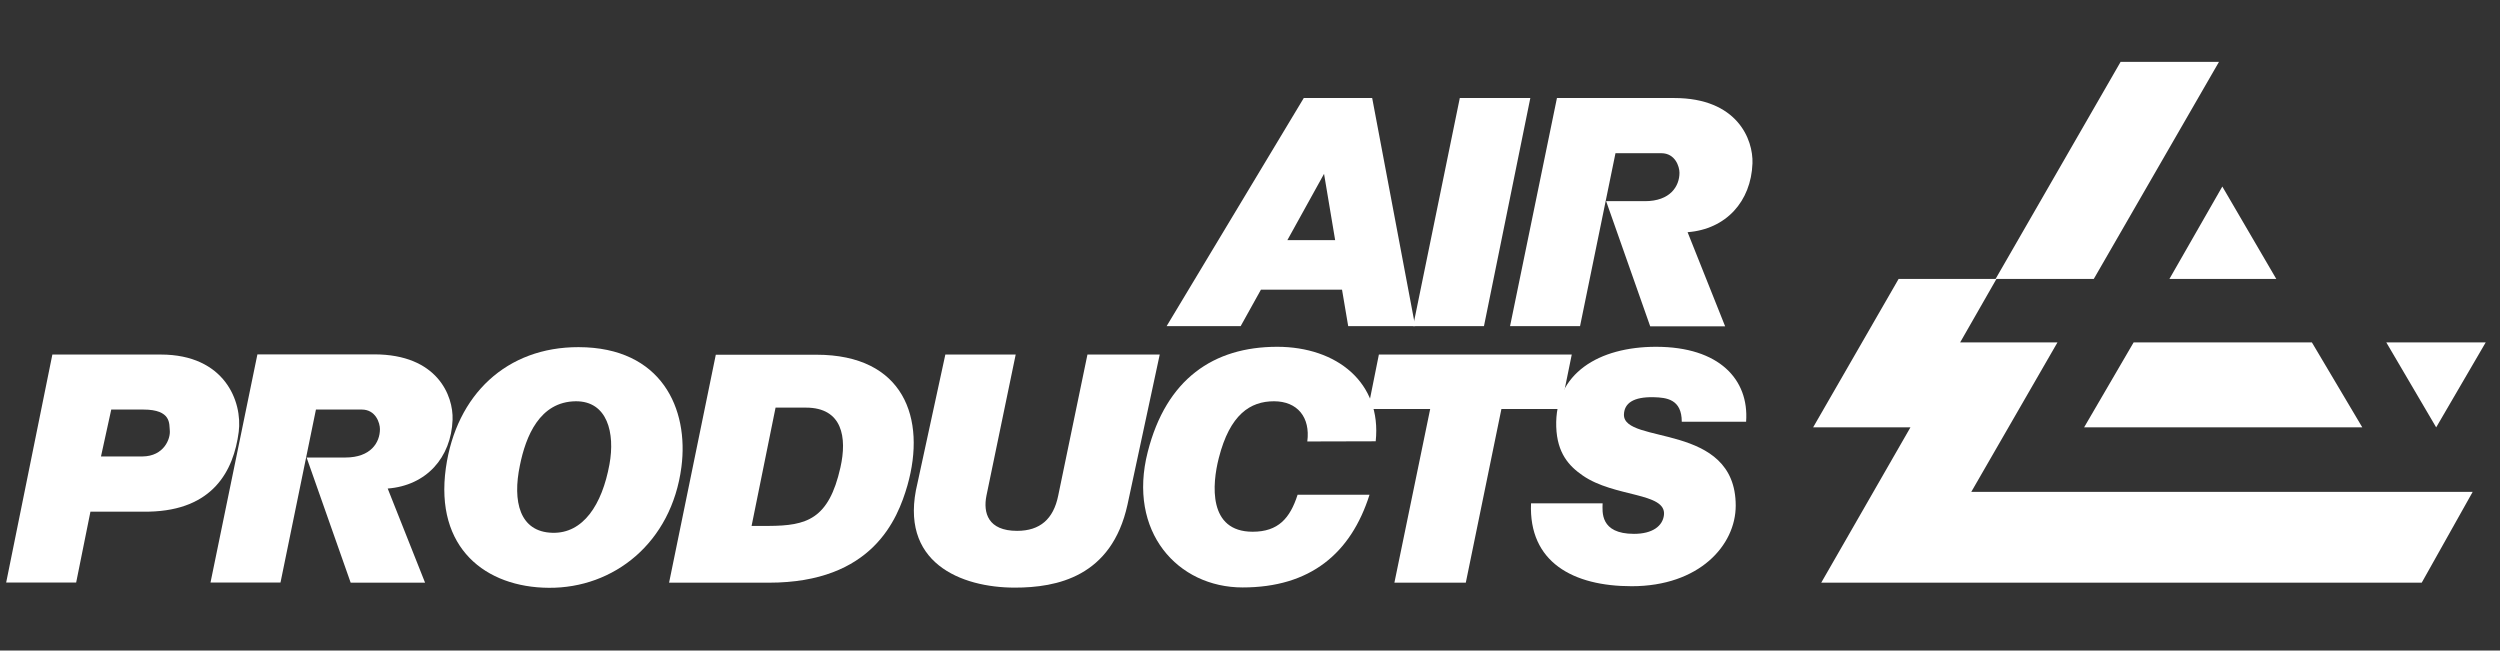
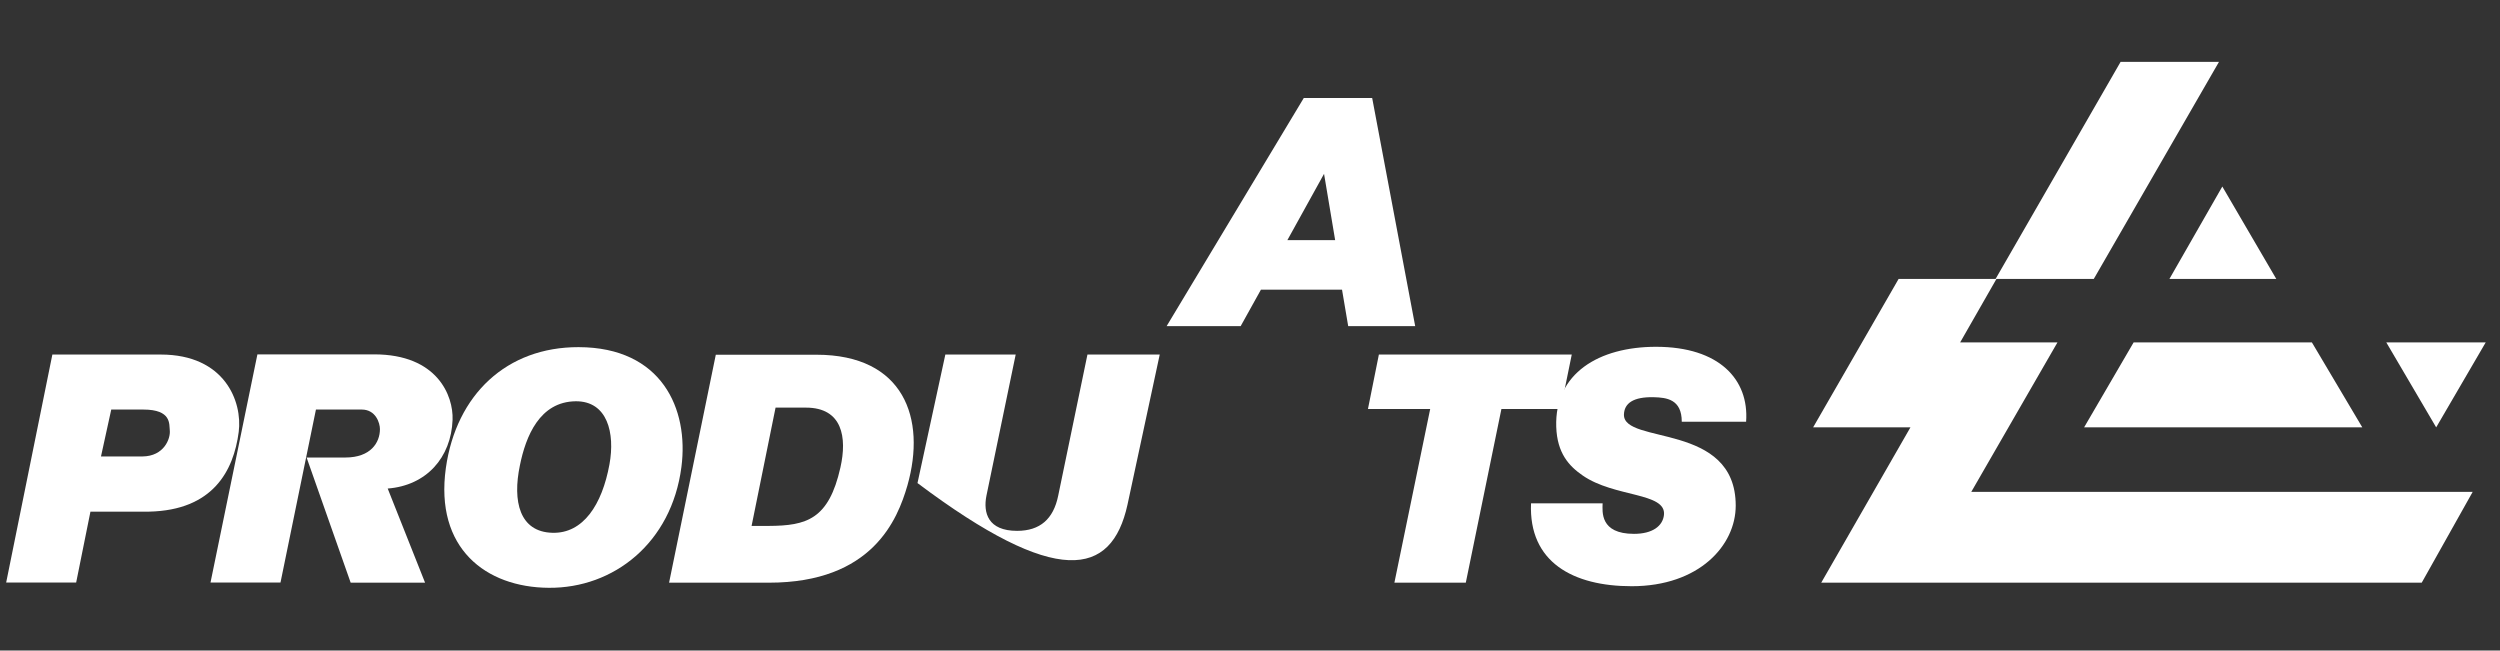
<svg xmlns="http://www.w3.org/2000/svg" width="1418" height="369" viewBox="0 0 1418 369" fill="none">
  <rect x="0" y="0" width="1418" height="369" fill="#333333" stroke="none" />
  <path d="M1409.9 194.2L1381.8 242.4L1353.5 194.2H1409.9Z" fill="white" />
  <path d="M1182.1 242.4L1210.2 194.2H1311.3L1339.9 242.4H1182.1Z" fill="white" />
  <path fill-rule="evenodd" clip-rule="evenodd" d="M1132.4 158.2L1111.8 194.2H1167L1118.1 279H1402.5L1373.6 330.5H1033L1083.6 242.4H1028.4L1076.9 158.2H1187.6L1258.6 35.1H1202.8L1131.9 158.2H1132.4Z" fill="white" />
  <path d="M1230.5 158.2H1291.1L1260.5 105.8L1230.5 158.2Z" fill="white" />
-   <path d="M520.4 274C509.3 319.3 545.3 333.3 575.6 333.3C599.4 333.3 630.5 327.2 639.5 286.3L657.8 201.1H616.8L600.2 281.2C597.5 294.4 589.9 301.1 576.9 301.1C560.3 301.1 557.6 290.8 559.5 281.2L576.1 201.1H536.2L520.4 274Z" fill="white" />
-   <path d="M780.301 250.3C783.801 217 758.201 196.7 724.401 196.7C688.301 196.7 661.501 215 651.001 256.3C639.401 301.6 668.001 333.2 704.801 333.2C743.101 333.2 766.201 314 776.801 280.6H736.001C731.701 294 725.001 301.6 710.501 301.6C685.101 301.6 687.501 274.6 691.301 259.8C697.601 235 709.201 227.6 722.601 227.6C735.901 227.6 743.301 236.7 741.501 250.4L780.301 250.3Z" fill="white" />
+   <path d="M520.4 274C599.4 333.3 630.5 327.2 639.5 286.3L657.8 201.1H616.8L600.2 281.2C597.5 294.4 589.9 301.1 576.9 301.1C560.3 301.1 557.6 290.8 559.5 281.2L576.1 201.1H536.2L520.4 274Z" fill="white" />
  <path d="M775.9 232H811.2L790.9 330.5H831.4L851.6 232H885.2L891.5 201.1H782.1L775.9 232Z" fill="white" />
  <path d="M990.399 239.1C992.099 215.3 975.199 196.7 939.299 196.7C906.999 196.7 881.699 211.7 882.699 242.1C883.199 257.1 889.999 264.4 897.699 269.7C915.699 282.2 945.199 279.2 943.799 292.1C943.099 298.3 937.399 302.8 926.799 302.8C907.399 302.8 908.899 290.2 908.999 285.5H868.399C866.999 318.9 892.299 332.5 925.499 332.5C963.799 332.5 984.499 309.3 984.499 286.8C984.499 239.2 920.599 252.4 921.099 235.1C921.299 228.8 926.299 225 938.099 225.3C945.199 225.5 953.899 226.4 953.899 239.2H990.399" fill="white" />
-   <path d="M841.7 185L868 55.6H828L801.5 185H841.7Z" fill="white" />
  <path d="M219.9 277.1C241.8 275.4 255.9 259.6 256.7 238.1C257.2 224.5 248.1 201 212.3 201H146L119.4 330.4H159.1L179.2 232.3H205.2C213.1 232.3 215.5 239.9 215.5 243.4C215.5 251 210.3 259.5 195.9 259.5H173.9L198.9 330.5H241.1L219.9 277.1Z" fill="white" />
-   <path d="M957.2 131.7C979.1 130 993.2 114.2 994 92.7C994.5 79.1 985.4 55.6 949.6 55.6H883.1L856.5 185H896.2L916.3 86.9H942.3C950.2 86.9 952.6 94.5 952.6 98C952.6 105.6 947.4 114.1 933 114.1H911L936 185.1H978.5L957.2 131.7Z" fill="white" />
  <path fill-rule="evenodd" clip-rule="evenodd" d="M757.299 136.2H730.199L750.999 98.6L757.299 136.2ZM703.699 185L715.199 164.3H761.199L764.699 185H802.699L778.299 55.6H739.499L661.699 185H703.699Z" fill="white" />
  <path fill-rule="evenodd" clip-rule="evenodd" d="M57.3 258.8L63.1 232.3H81.3C97.4 232.3 95.9 240.6 96.3 244.1C96.8 248.7 93.1 258.8 80.8 258.9H57.3V258.8ZM43.2 330.4L51.3 290.2H84.6C120.7 289.4 132.5 267.2 135.4 245C137.6 227.8 127.5 201.1 91.2 201.1H29.7L3.5 330.4H43.2Z" fill="white" />
  <path fill-rule="evenodd" clip-rule="evenodd" d="M326.6 227.6C344.6 227.5 348.9 245.7 345.7 263.3C341.5 286.4 330.699 302.7 313.299 302.2C294.699 301.7 290.599 284.4 294.899 263.9C298.199 247.6 306 227.8 326.6 227.6ZM328.2 196.9C287.5 196.8 258.799 223.7 252.899 265.4C246.499 311 275.599 333.2 311.299 333.4C347.999 333.7 380.899 308 386.499 264.9C390.799 232 375.4 197 328.2 196.9Z" fill="white" />
  <path fill-rule="evenodd" clip-rule="evenodd" d="M439.9 231.2H457.1C477.9 231.2 480.5 248.2 476.7 265.1C470.1 294.6 457.5 298.2 436 298.3H426.3L439.9 231.2ZM436.1 330.5C494.8 330.5 509.1 294.7 514.7 275.3C525.5 237.3 512.7 201.2 463.1 201.2H406L379.5 330.5H436.1Z" fill="white" />
</svg>